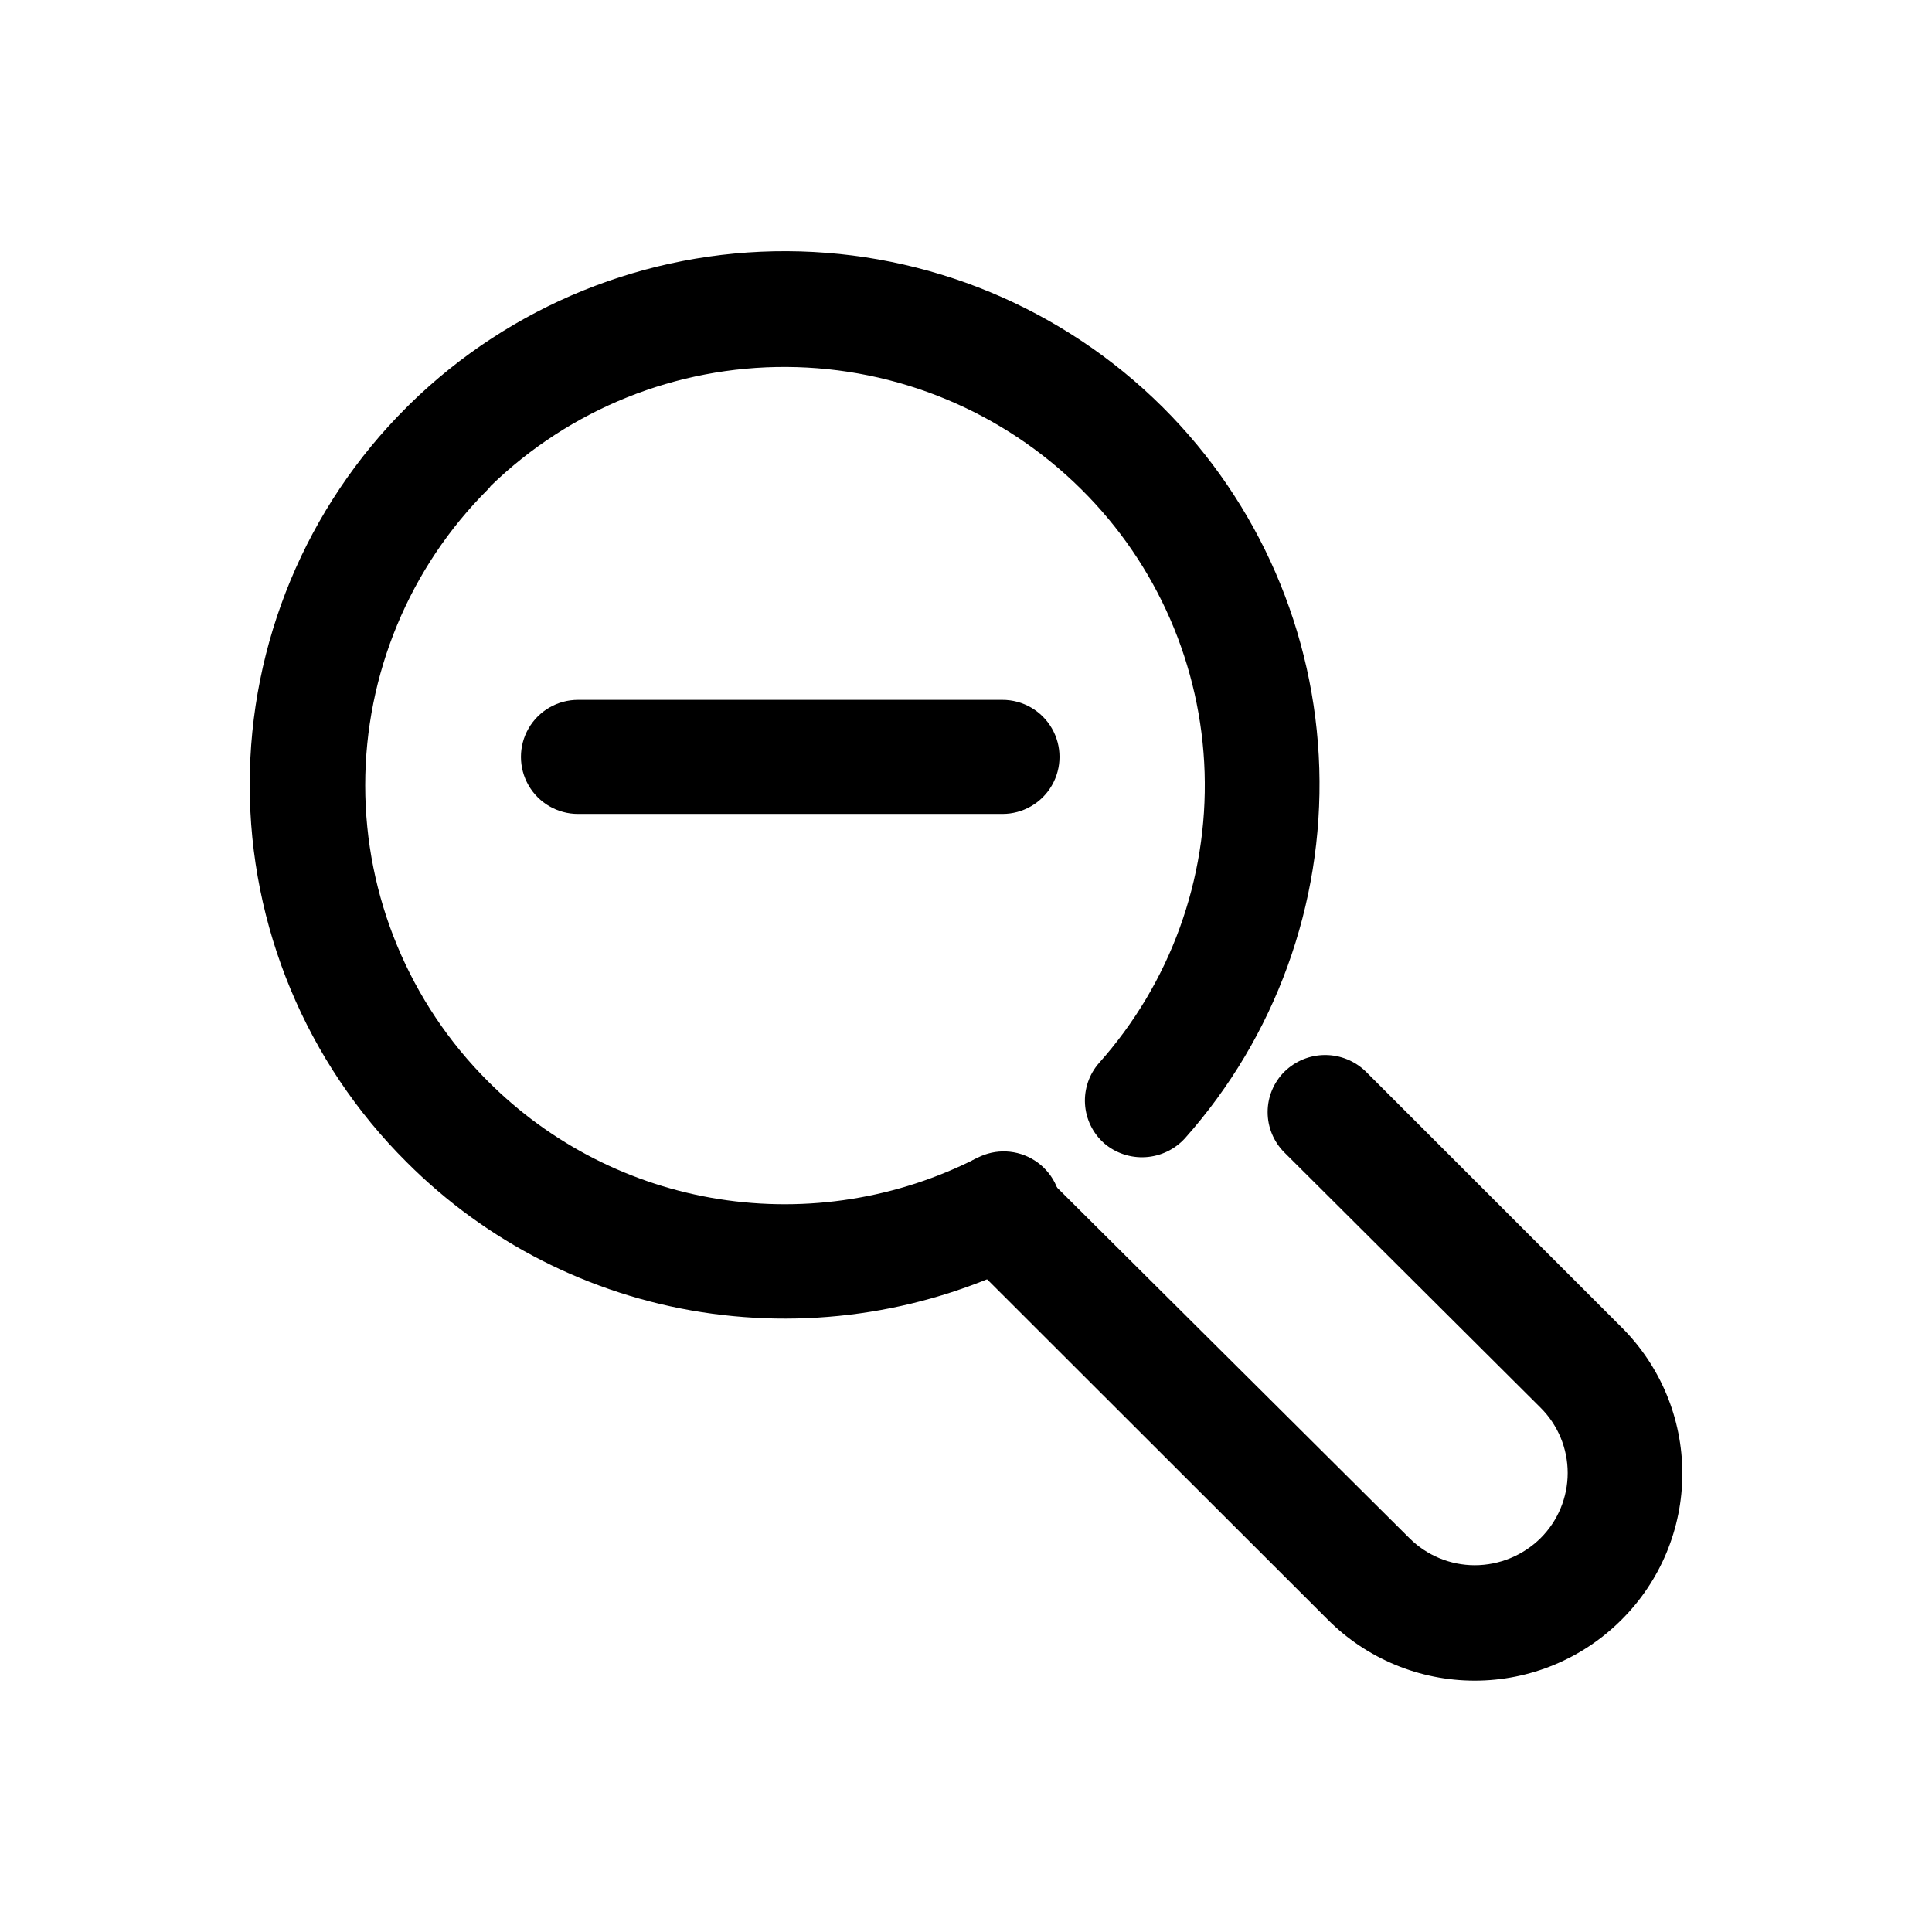
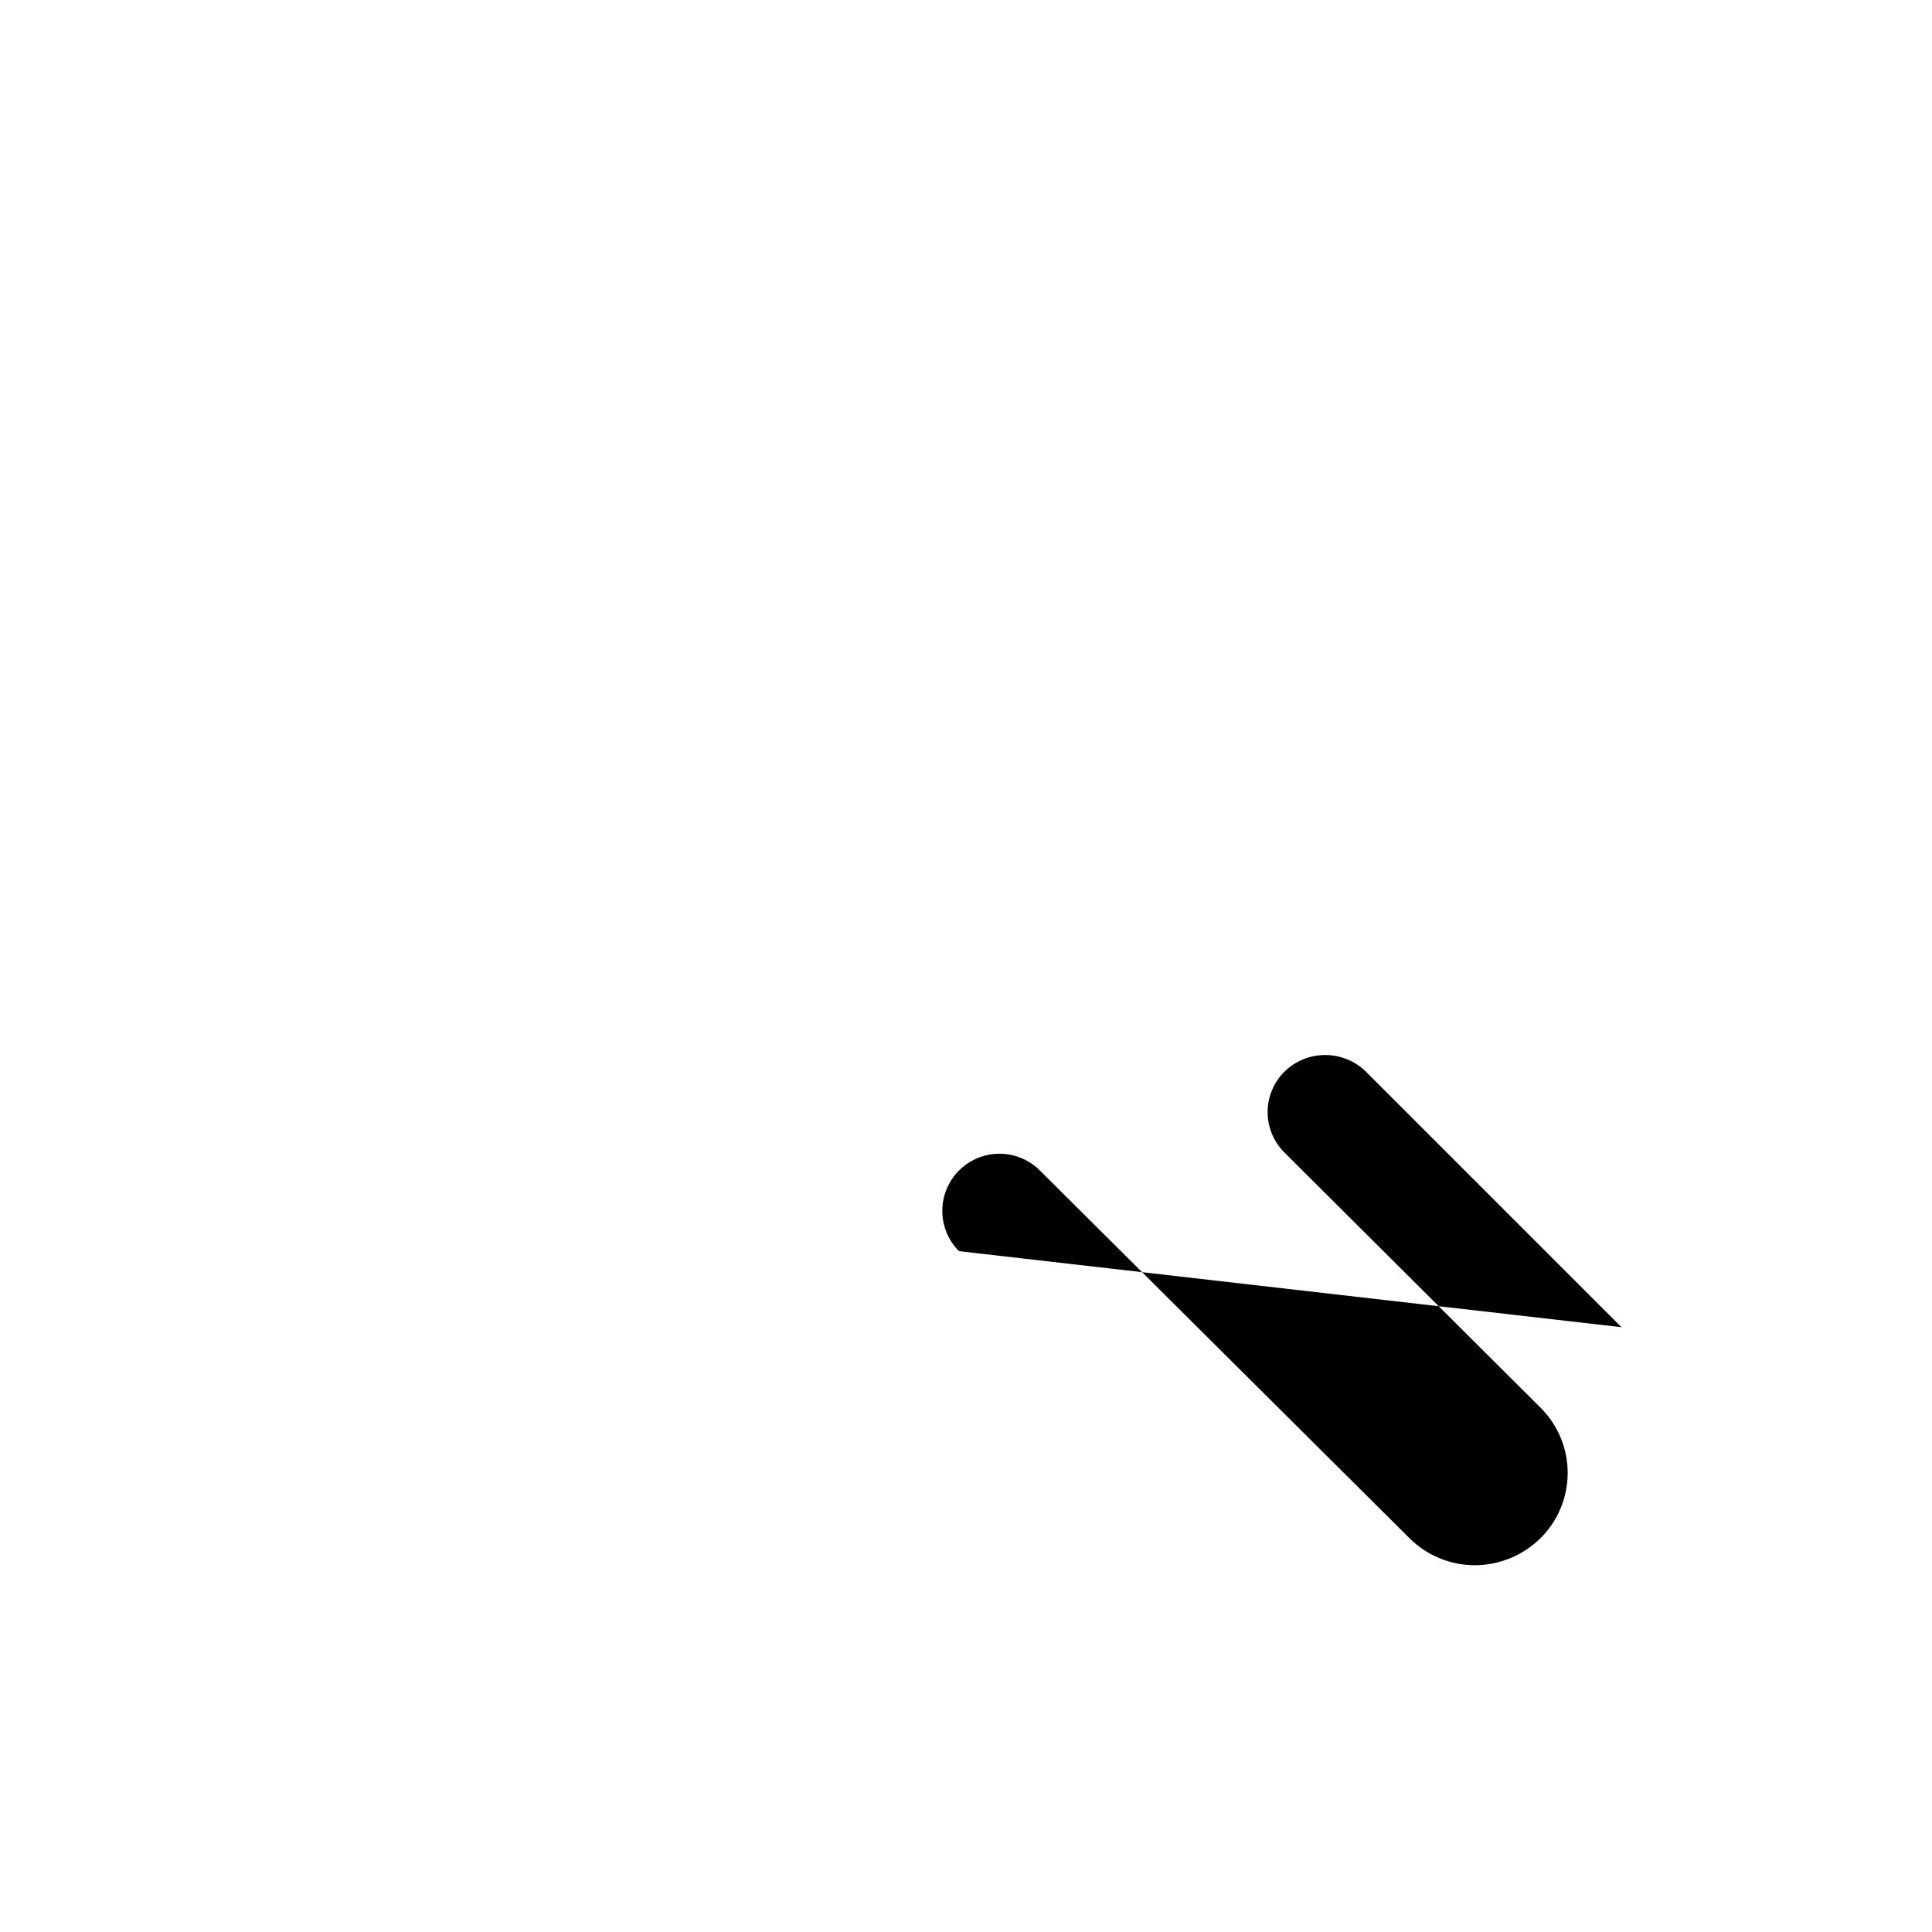
<svg xmlns="http://www.w3.org/2000/svg" fill="#000000" width="800px" height="800px" version="1.1" viewBox="144 144 512 512">
  <g>
-     <path d="m297.17 359.7c-5.402 0-10.391-2.883-13.09-7.559s-2.699-10.438 0-15.113c2.699-4.676 7.688-7.559 13.09-7.559h112.5c5.398 0 10.391 2.883 13.09 7.559 2.699 4.676 2.699 10.438 0 15.113s-7.691 7.559-13.09 7.559z" />
-     <path d="m403.02 450.83c4.824-2.492 10.613-2.223 15.184 0.711 4.57 2.93 7.231 8.074 6.977 13.5-0.25 5.426-3.379 10.301-8.203 12.793-26.82 13.672-57.266 18.535-87.008 13.906-29.625-4.606-57.012-18.527-78.191-39.75-26.629-26.477-41.602-62.48-41.602-100.03 0-37.551 14.973-73.555 41.602-100.03l0.855-0.855c26.691-26.113 62.594-40.664 99.93-40.504 37.34 0.16 73.113 15.02 99.582 41.359 25.539 25.426 40.383 59.66 41.477 95.684 1.098 36.023-11.637 71.098-35.582 98.031-2.703 2.969-6.457 4.769-10.465 5.012-4.012 0.246-7.957-1.082-11-3.703-2.981-2.652-4.789-6.379-5.035-10.359-0.246-3.984 1.094-7.902 3.727-10.902 18.836-21.125 28.848-48.676 27.969-76.969-0.883-28.293-12.59-55.168-32.703-75.078-20.781-20.602-48.809-32.234-78.07-32.395-29.258-0.16-57.414 11.164-78.414 31.535-0.203 0.312-0.441 0.598-0.707 0.859-20.844 20.793-32.559 49.023-32.559 78.469 0 29.441 11.715 57.672 32.559 78.465 16.574 16.609 37.988 27.527 61.164 31.188 23.422 3.699 47.41-0.129 68.516-10.934z" />
-     <path d="m398.13 475.57c-3.812-3.836-5.297-9.414-3.883-14.633 1.414-5.223 5.504-9.293 10.73-10.684 5.231-1.387 10.801 0.121 14.617 3.953l97.941 97.438c4.59 4.574 10.801 7.144 17.277 7.156 6.523-0.008 12.785-2.578 17.434-7.156 4.613-4.578 7.207-10.809 7.207-17.305 0-6.5-2.594-12.727-7.207-17.305l-67.863-67.613c-2.848-2.836-4.445-6.688-4.445-10.707 0-4.016 1.598-7.867 4.445-10.703 2.883-2.836 6.766-4.422 10.805-4.422 4.043 0 7.926 1.586 10.809 4.422l67.711 67.711c10.324 10.262 16.129 24.215 16.129 38.77 0 14.551-5.805 28.504-16.129 38.766-10.309 10.324-24.301 16.129-38.895 16.129-14.59 0-28.582-5.805-38.891-16.129z" />
+     <path d="m398.13 475.57c-3.812-3.836-5.297-9.414-3.883-14.633 1.414-5.223 5.504-9.293 10.73-10.684 5.231-1.387 10.801 0.121 14.617 3.953l97.941 97.438c4.59 4.574 10.801 7.144 17.277 7.156 6.523-0.008 12.785-2.578 17.434-7.156 4.613-4.578 7.207-10.809 7.207-17.305 0-6.5-2.594-12.727-7.207-17.305l-67.863-67.613c-2.848-2.836-4.445-6.688-4.445-10.707 0-4.016 1.598-7.867 4.445-10.703 2.883-2.836 6.766-4.422 10.805-4.422 4.043 0 7.926 1.586 10.809 4.422l67.711 67.711z" />
  </g>
</svg>